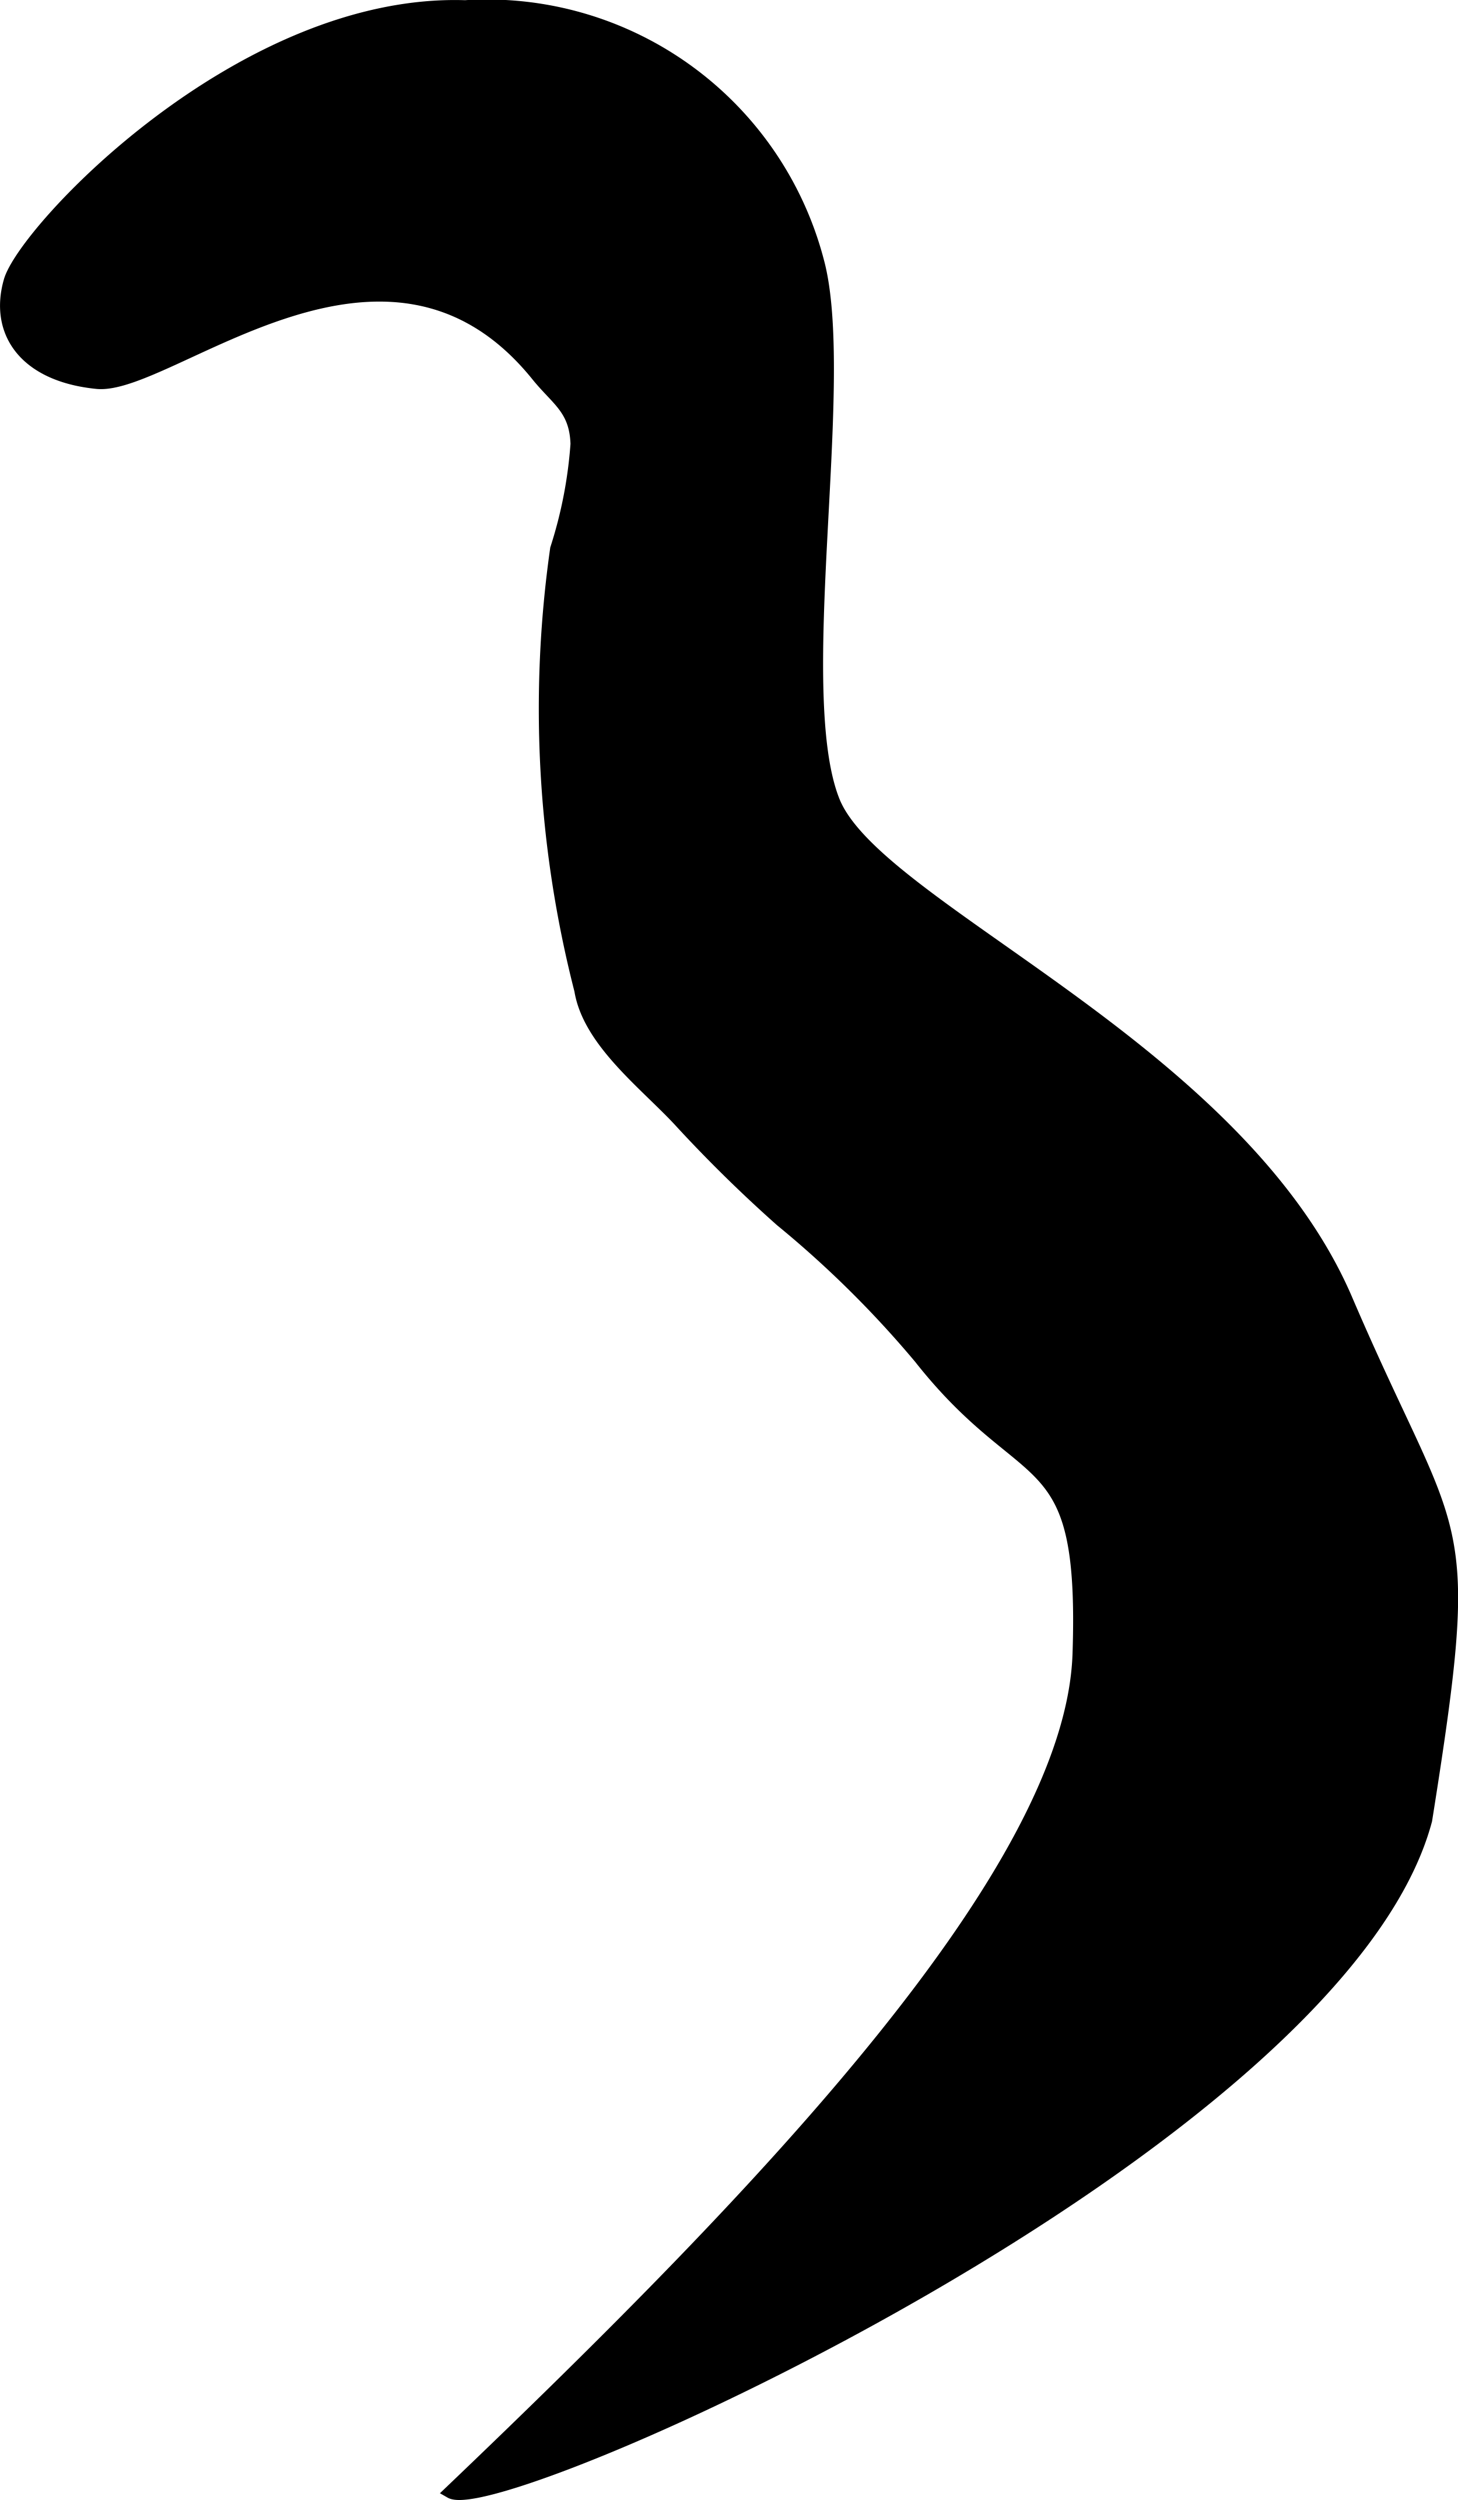
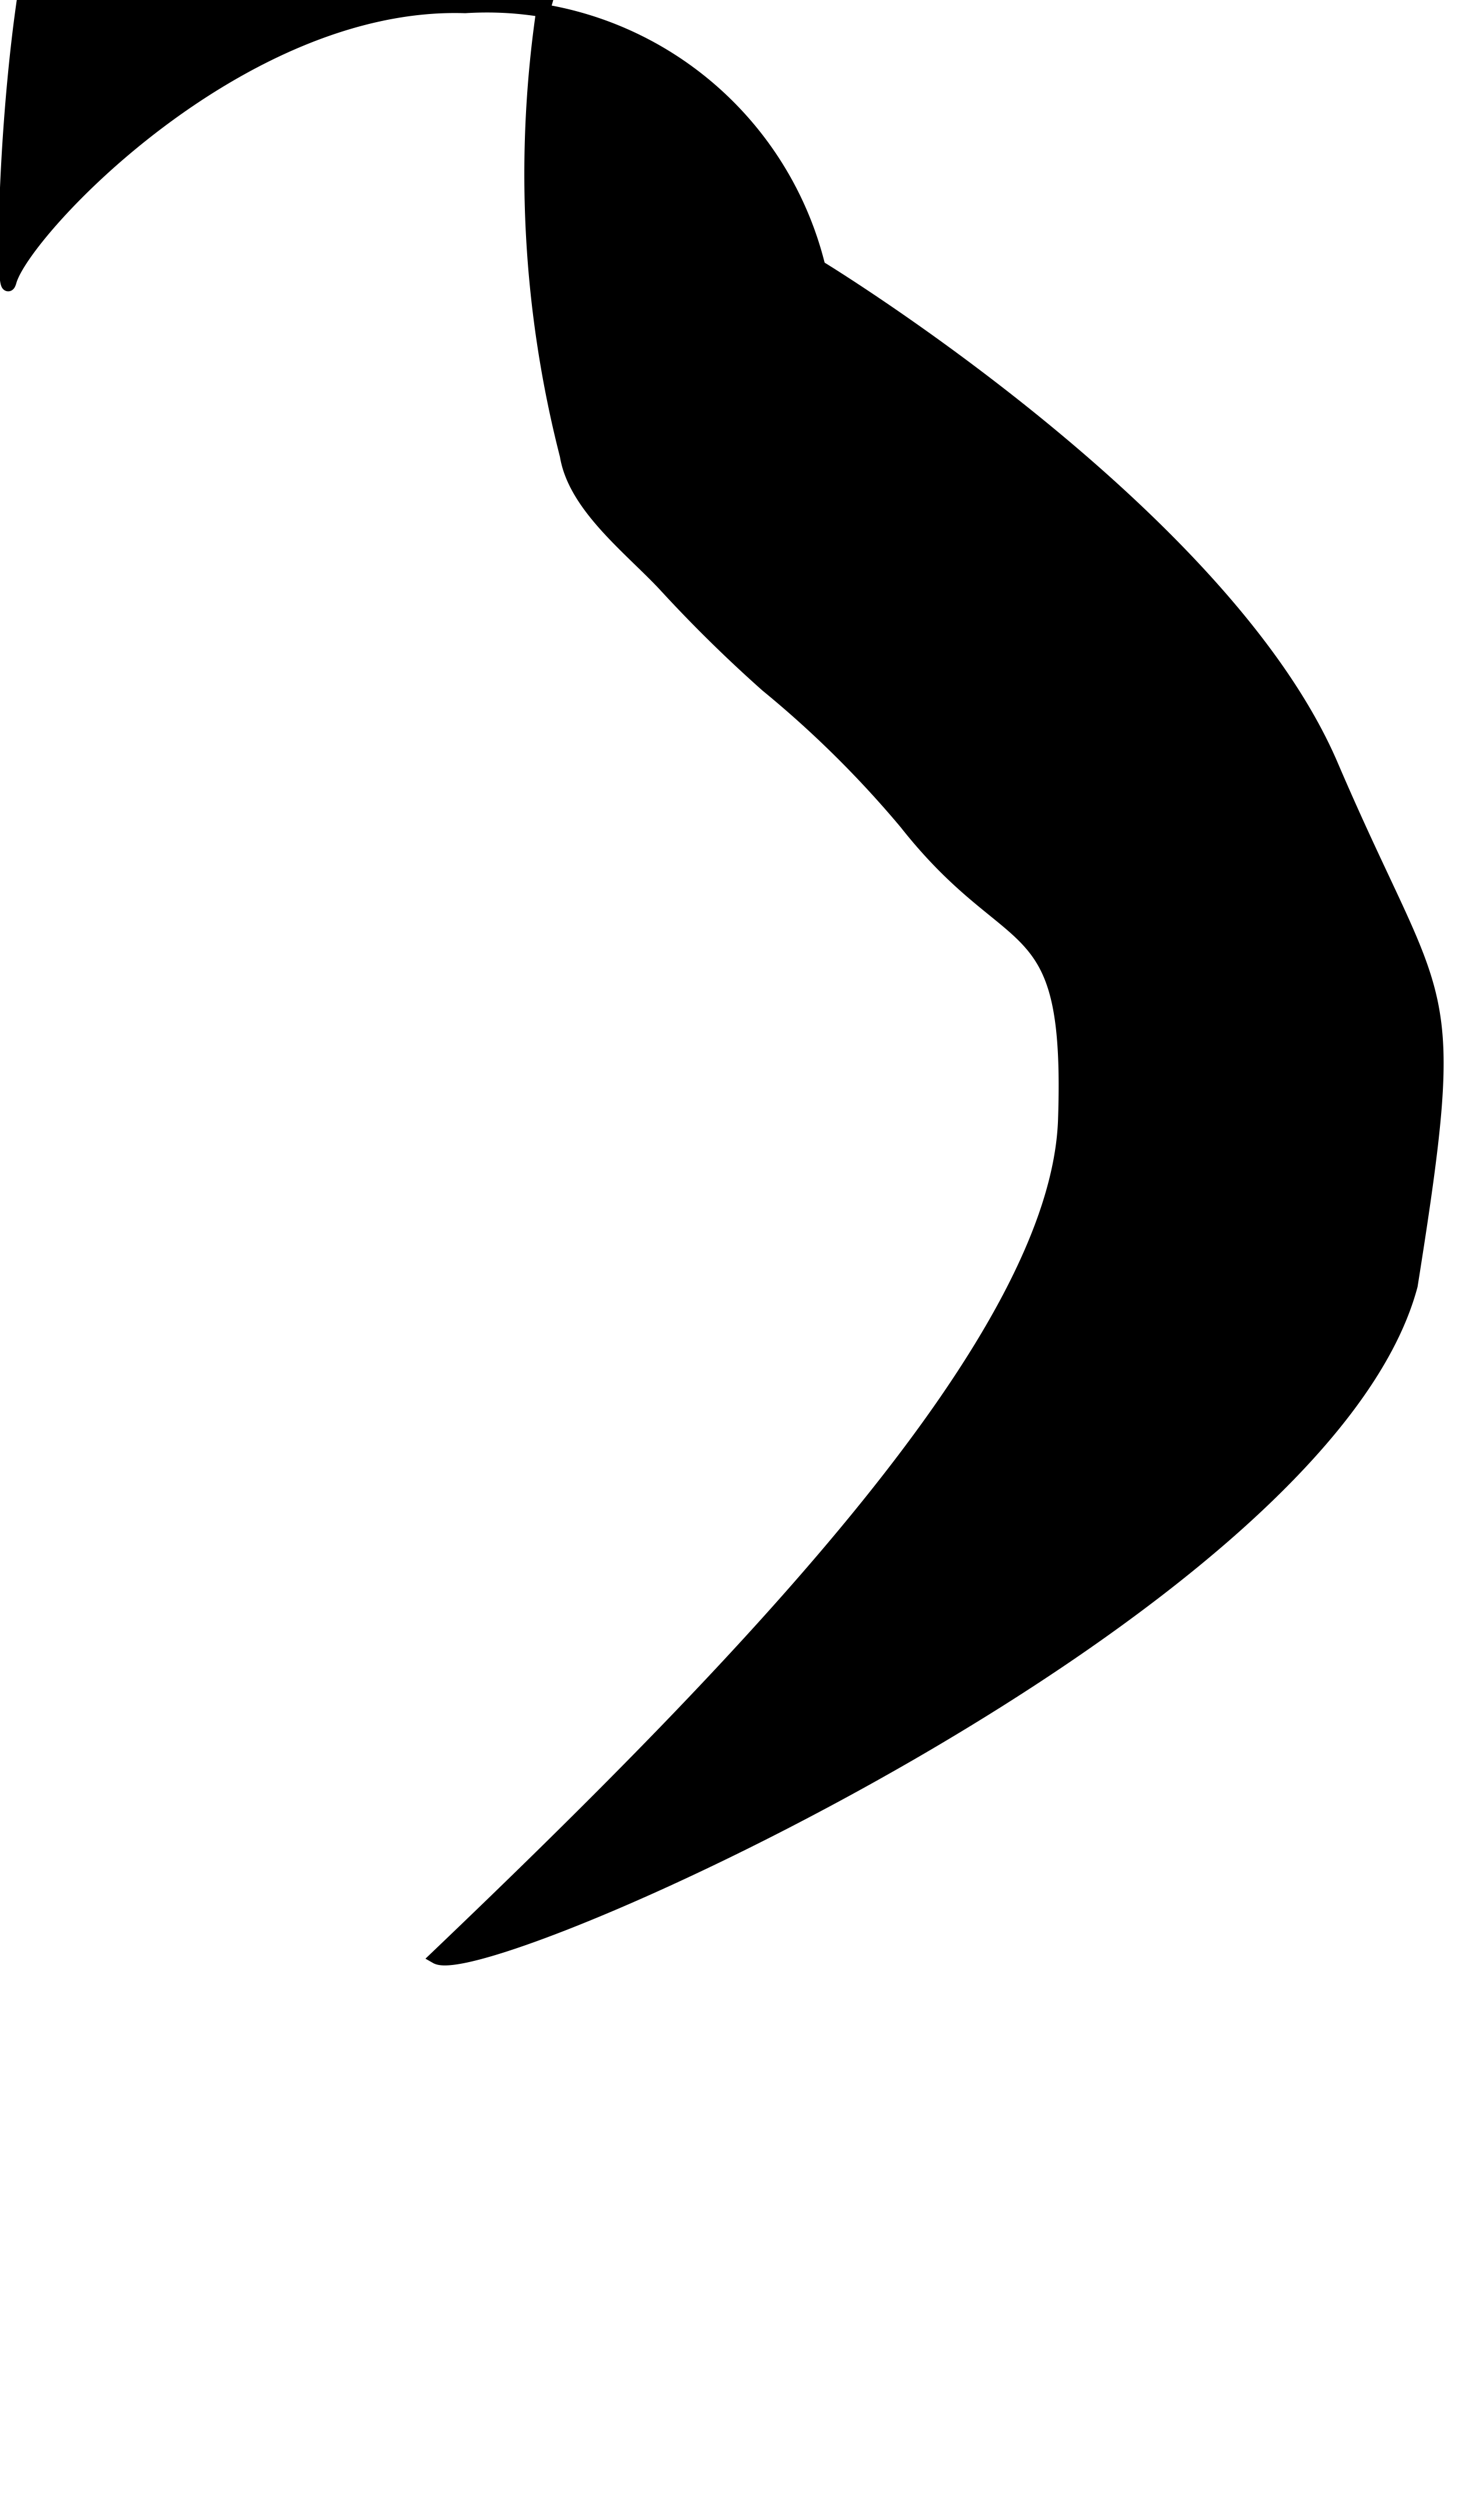
<svg xmlns="http://www.w3.org/2000/svg" version="1.1" width="5.935mm" height="10.173mm" viewBox="0 0 16.824 28.837">
  <defs>
    <style type="text/css">
      .a {
        stroke: #000;
        stroke-miterlimit: 10;
        stroke-width: 0.15px;
        fill-rule: evenodd;
      }
    </style>
  </defs>
-   <path class="a" d="M.117,3.243C.283,2.66,2.783-.006,5.367.077a3.944,3.944,0,0,1,4.083,3c.333,1.416-.334,4.916.167,6.166s4.667,2.834,5.917,5.75,1.5,2.334.917,6c-1,3.75-10.666,8.084-11.25,7.75,3.667-3.5,7.167-7.166,7.25-9.666s-.584-1.834-1.833-3.417a12.045,12.045,0,0,0-1.603-1.585,16.23,16.23,0,0,1-1.178-1.158c-.391-.42-1.04-.909-1.135-1.496a13.071,13.071,0,0,1-.279-5.09,5.112,5.112,0,0,0,.235-1.21c-.013-.408-.226-.508-.456-.793-1.75-2.167-4.25.166-5.083.083S-.05,3.827.117,3.243Z" />
+   <path class="a" d="M.117,3.243C.283,2.66,2.783-.006,5.367.077a3.944,3.944,0,0,1,4.083,3s4.667,2.834,5.917,5.75,1.5,2.334.917,6c-1,3.75-10.666,8.084-11.25,7.75,3.667-3.5,7.167-7.166,7.25-9.666s-.584-1.834-1.833-3.417a12.045,12.045,0,0,0-1.603-1.585,16.23,16.23,0,0,1-1.178-1.158c-.391-.42-1.04-.909-1.135-1.496a13.071,13.071,0,0,1-.279-5.09,5.112,5.112,0,0,0,.235-1.21c-.013-.408-.226-.508-.456-.793-1.75-2.167-4.25.166-5.083.083S-.05,3.827.117,3.243Z" />
</svg>